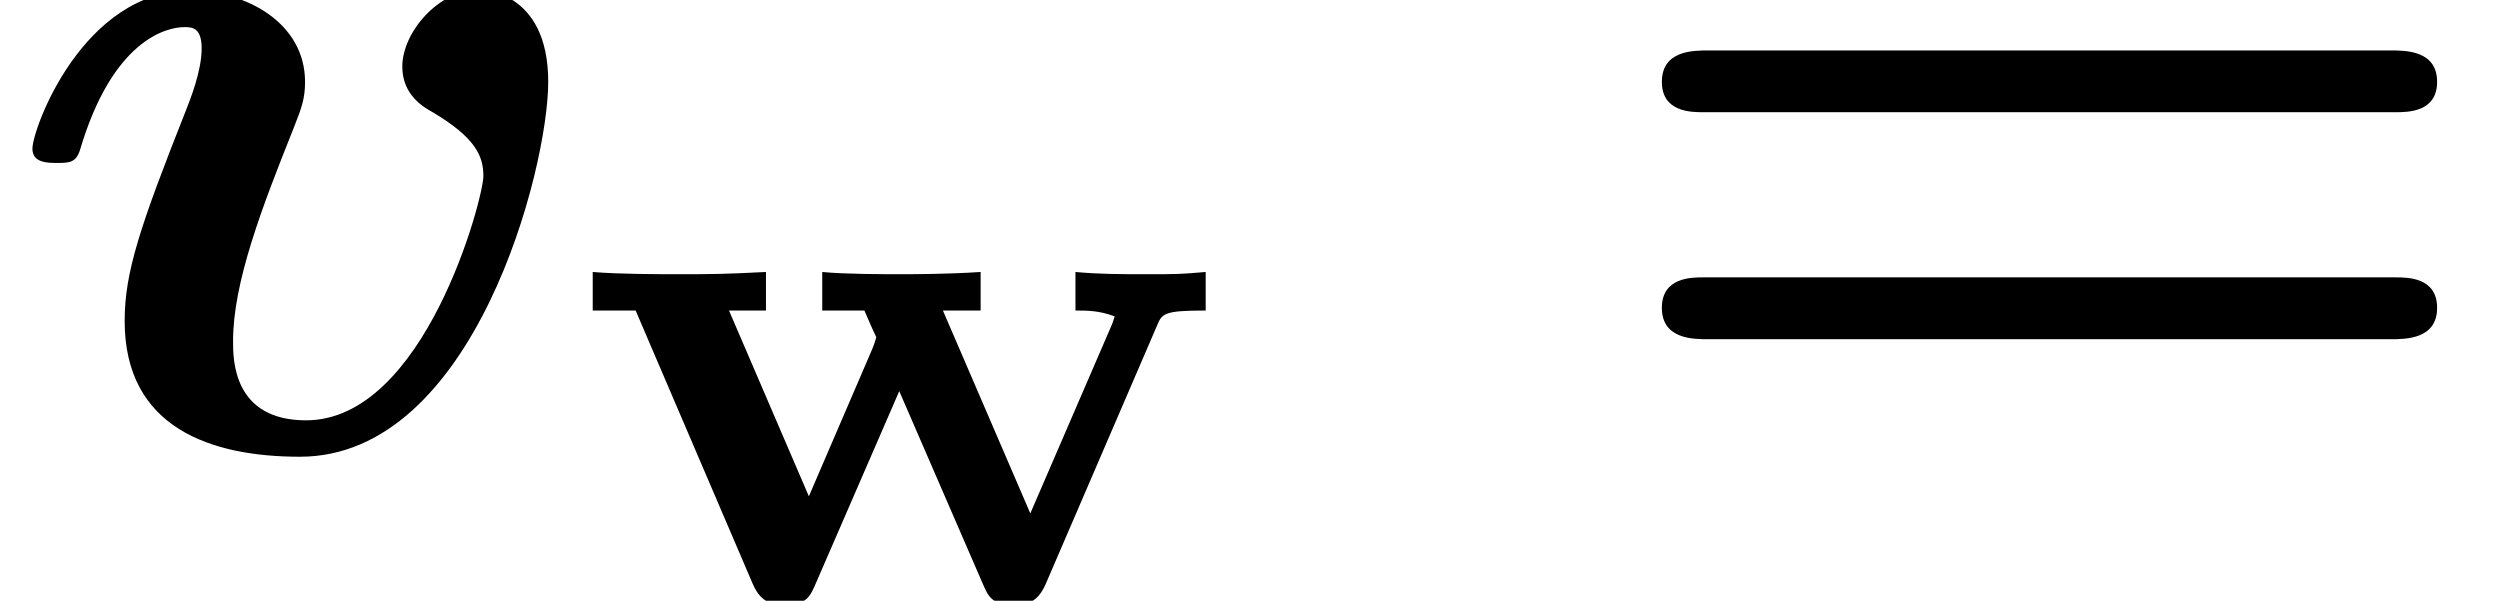
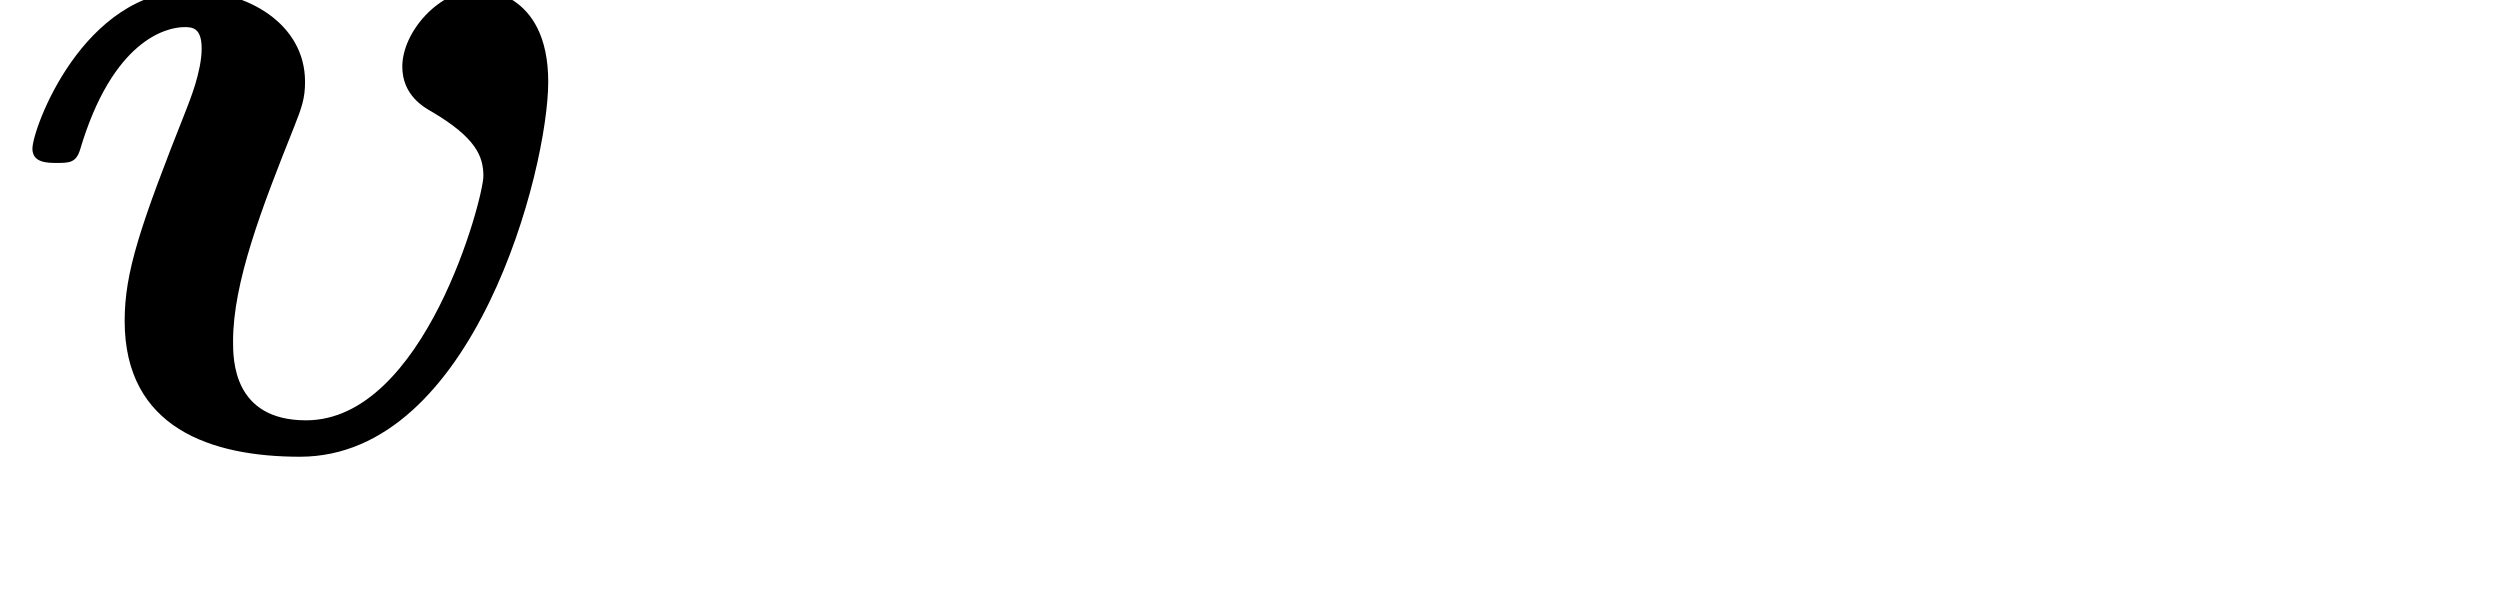
<svg xmlns="http://www.w3.org/2000/svg" xmlns:xlink="http://www.w3.org/1999/xlink" height="6.467pt" version="1.1" viewBox="70.735 63.912 26.914 6.467" width="26.914pt">
  <defs>
    <path d="M5.902 -3.949C5.902 -4.942 5.171 -4.942 5.16 -4.942C4.724 -4.942 4.331 -4.484 4.331 -4.113C4.331 -3.807 4.56 -3.676 4.658 -3.622C5.116 -3.349 5.204 -3.153 5.204 -2.935C5.204 -2.695 4.571 -0.305 3.295 -0.305C2.509 -0.305 2.509 -0.96 2.509 -1.156C2.509 -1.789 2.815 -2.585 3.164 -3.458C3.251 -3.676 3.284 -3.775 3.284 -3.949C3.284 -4.582 2.651 -4.931 2.051 -4.931C0.895 -4.931 0.349 -3.447 0.349 -3.229C0.349 -3.076 0.513 -3.076 0.611 -3.076C0.742 -3.076 0.818 -3.076 0.862 -3.218C1.211 -4.396 1.789 -4.538 1.985 -4.538C2.062 -4.538 2.171 -4.538 2.171 -4.309C2.171 -4.058 2.04 -3.742 2.007 -3.655C1.505 -2.389 1.342 -1.898 1.342 -1.375C1.342 -0.218 2.28 0.087 3.229 0.087C5.105 0.087 5.902 -3.011 5.902 -3.949Z" id="g0-118" />
-     <path d="M8.596 -3.622C8.727 -3.622 9.044 -3.622 9.044 -3.949C9.044 -4.287 8.705 -4.287 8.542 -4.287H1.2C1.036 -4.287 0.698 -4.287 0.698 -3.949C0.698 -3.622 1.015 -3.622 1.145 -3.622H8.596ZM8.542 -1.178C8.705 -1.178 9.044 -1.178 9.044 -1.516C9.044 -1.844 8.727 -1.844 8.596 -1.844H1.145C1.015 -1.844 0.698 -1.844 0.698 -1.516C0.698 -1.178 1.036 -1.178 1.2 -1.178H8.542Z" id="g2-61" />
-     <path d="M6.296 -2.957C6.352 -3.092 6.368 -3.124 6.822 -3.124V-3.539C6.543 -3.515 6.528 -3.515 6.169 -3.515C5.914 -3.515 5.675 -3.515 5.42 -3.539V-3.124C5.547 -3.124 5.675 -3.124 5.842 -3.061C5.826 -3.013 5.818 -2.981 5.802 -2.949L4.934 -0.94L3.993 -3.124H4.399V-3.539C4.041 -3.515 3.674 -3.515 3.507 -3.515C3.371 -3.515 2.933 -3.515 2.694 -3.539V-3.124H3.148C3.172 -3.068 3.236 -2.917 3.276 -2.837C3.26 -2.782 3.252 -2.758 3.236 -2.718L2.55 -1.124L1.69 -3.124H2.088V-3.539C1.626 -3.515 1.498 -3.515 1.124 -3.515C0.948 -3.515 0.502 -3.515 0.223 -3.539V-3.124H0.685L1.945 -0.183C2.04 0.04 2.176 0.04 2.287 0.04C2.527 0.04 2.558 -0.032 2.63 -0.199L3.523 -2.256L4.415 -0.199C4.487 -0.032 4.519 0.04 4.758 0.04C4.878 0.04 5.005 0.04 5.101 -0.183L6.296 -2.957Z" id="g1-119" />
  </defs>
  <g id="page1">
    <use x="70.735" xlink:href="#g0-118" y="68.742" />
    <use x="76.893" xlink:href="#g1-119" y="70.379" />
    <use x="87.928" xlink:href="#g2-61" y="68.742" />
  </g>
</svg>